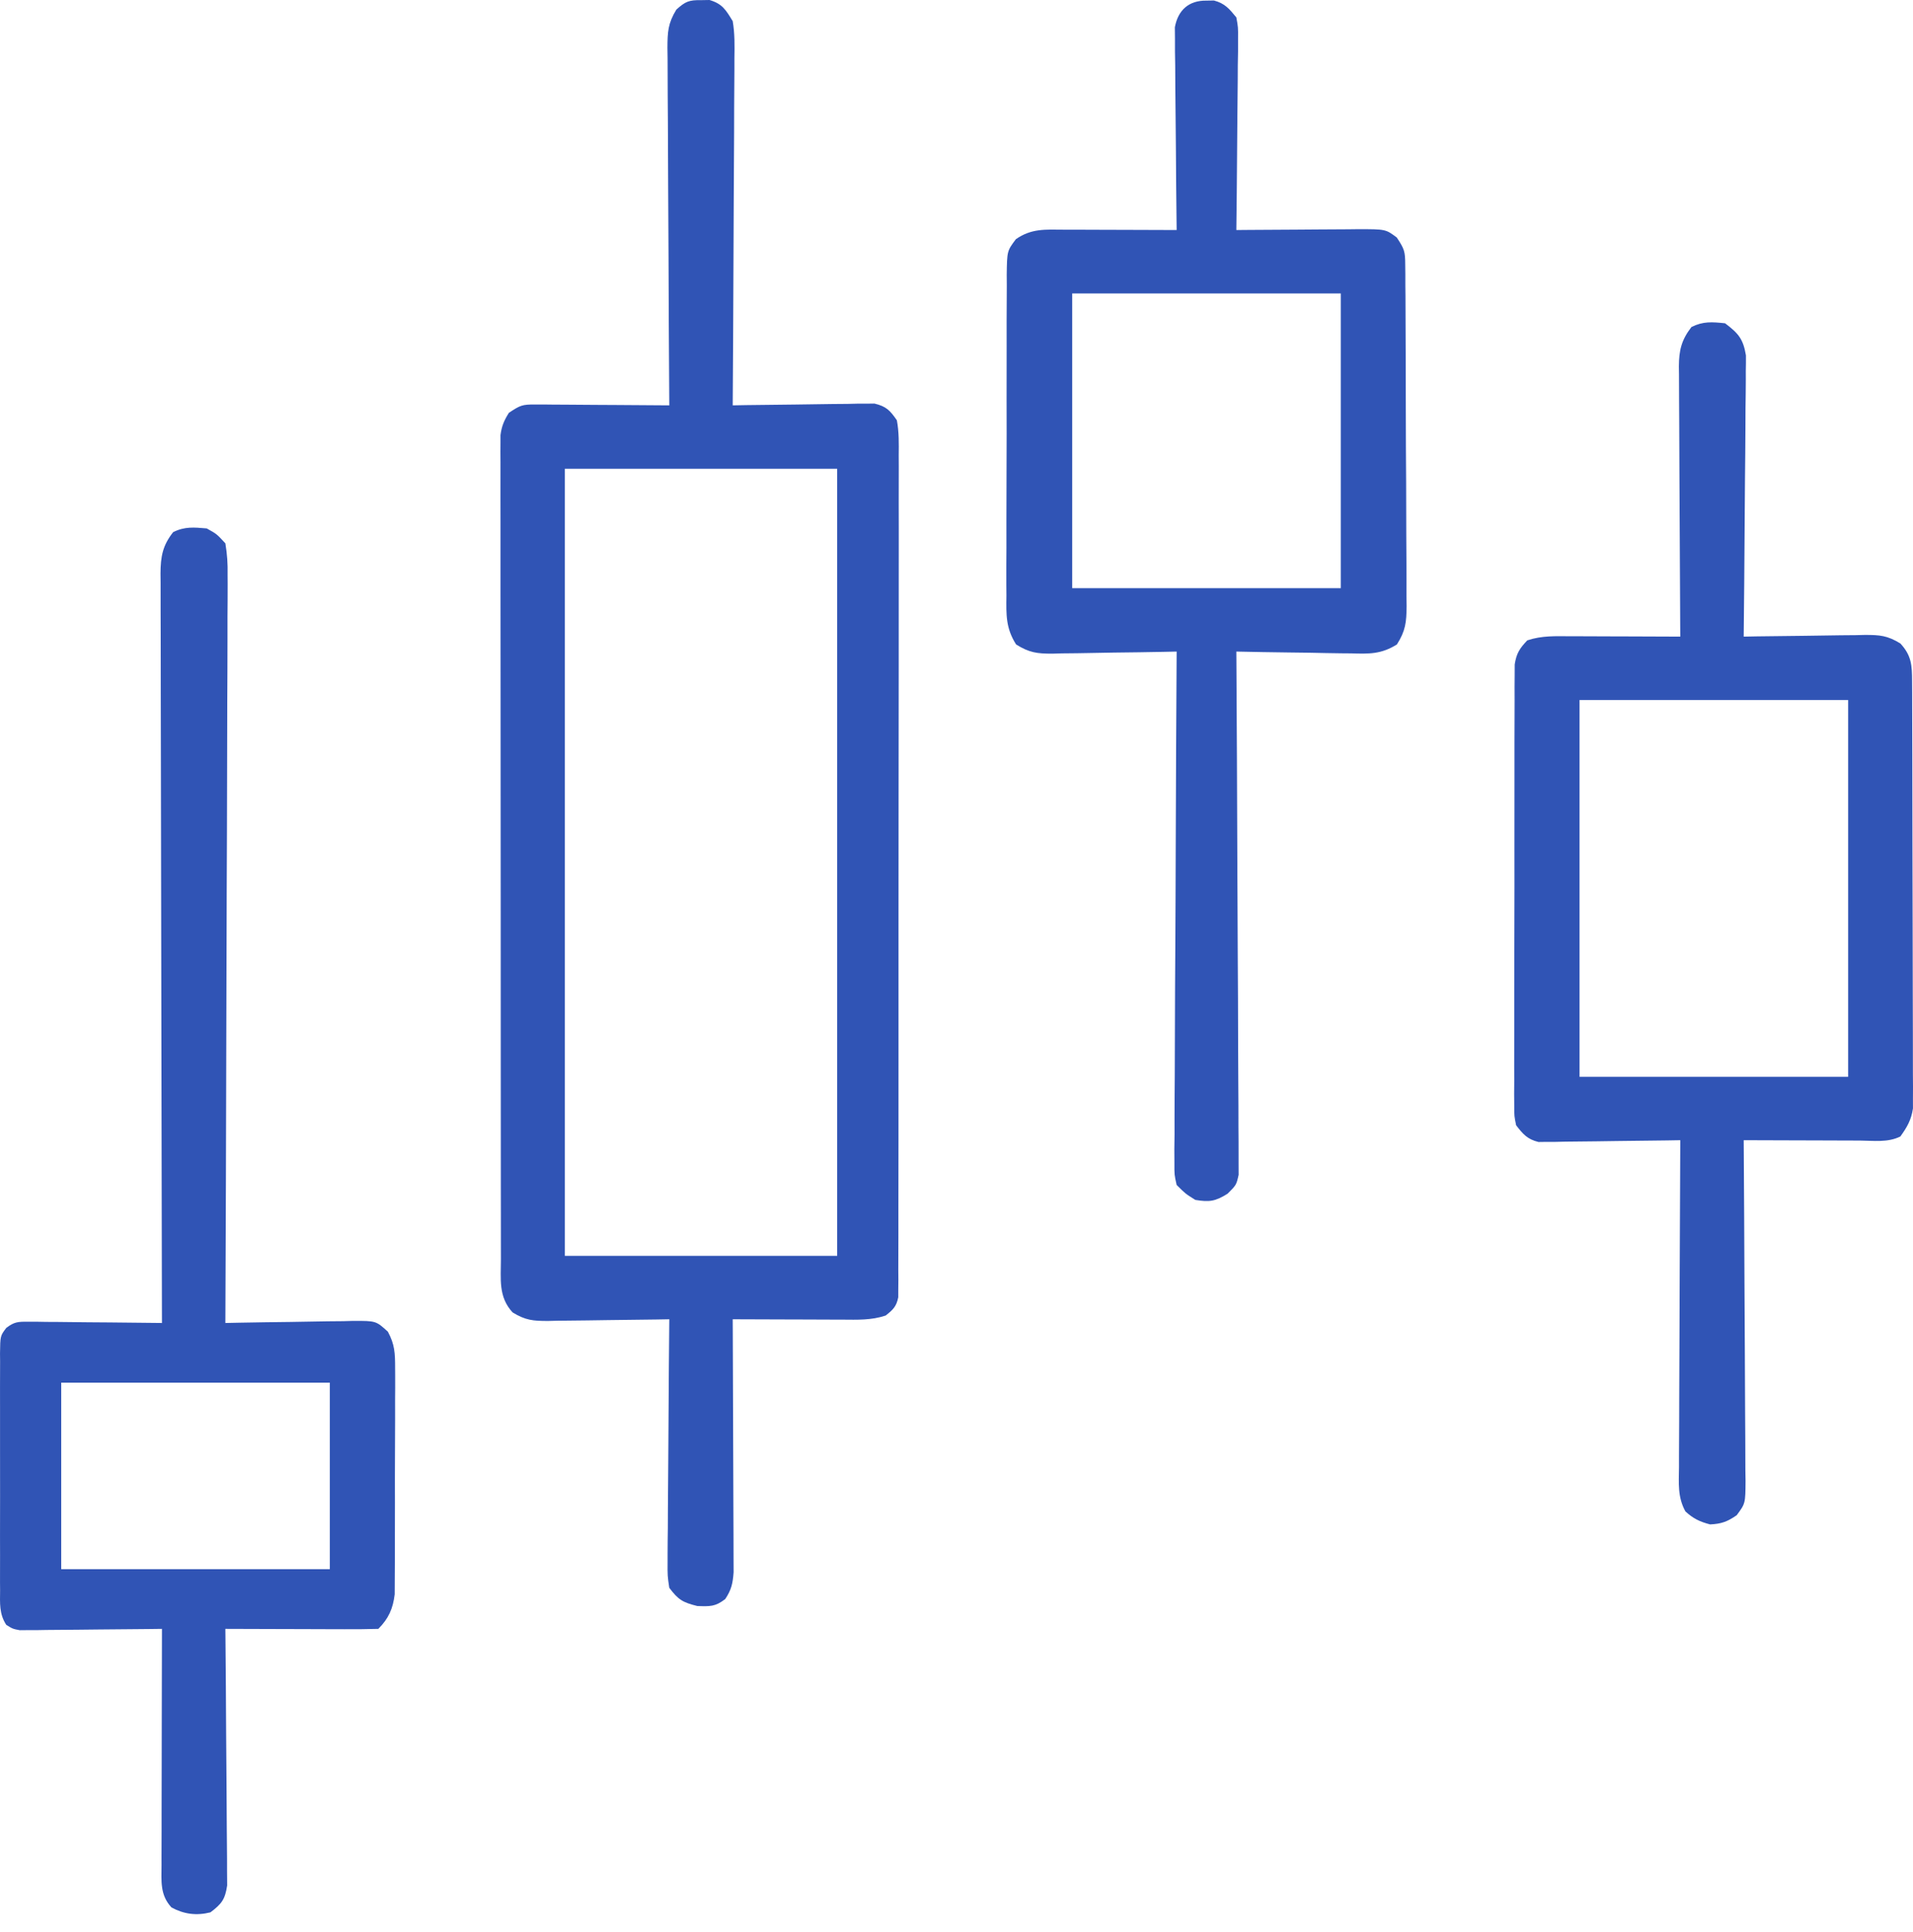
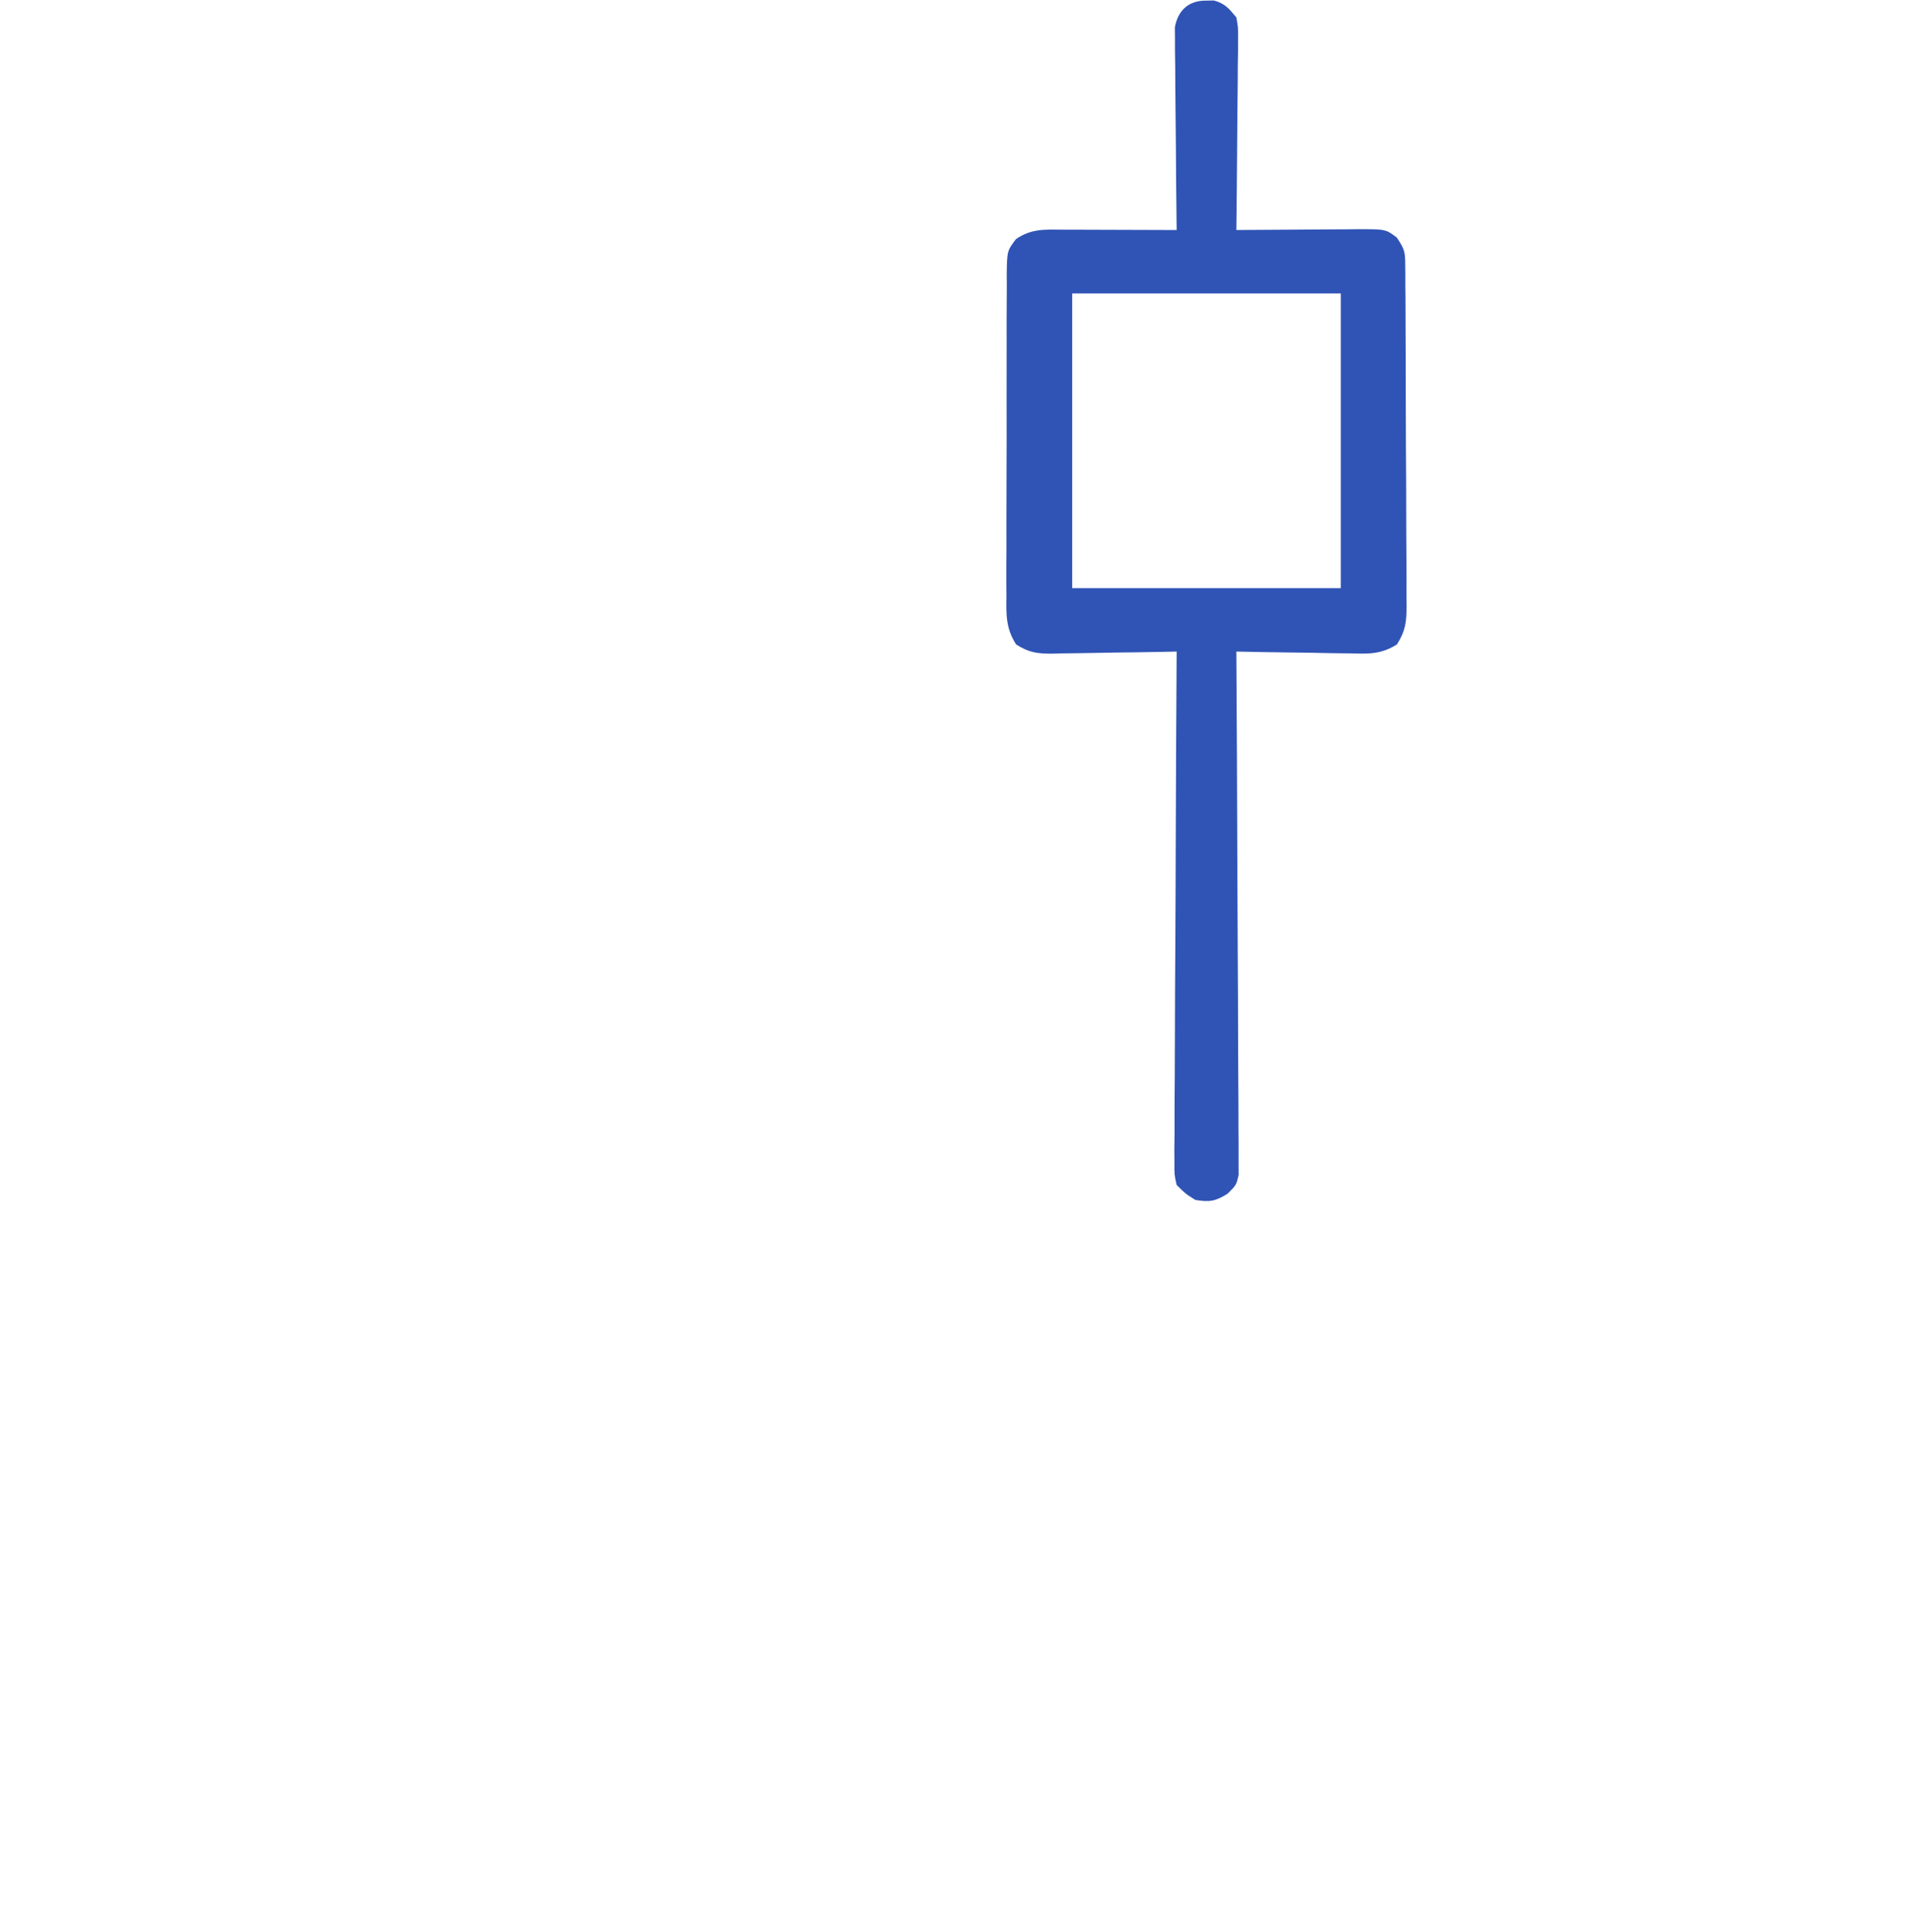
<svg xmlns="http://www.w3.org/2000/svg" width="100" height="101" viewBox="0 0 100 101" fill="none">
-   <path d="M36.645 0.008C36.791 0.005 36.938 0.003 37.089 0C37.76 0.201 37.938 0.509 38.302 1.105C38.414 1.756 38.401 2.399 38.391 3.059C38.391 3.255 38.391 3.451 38.391 3.653C38.39 4.3 38.384 4.947 38.378 5.594C38.377 6.043 38.376 6.491 38.375 6.94C38.372 8.121 38.364 9.302 38.356 10.483C38.348 11.688 38.344 12.893 38.34 14.098C38.332 16.462 38.319 18.826 38.302 21.191C38.534 21.186 38.767 21.182 39.006 21.178C39.868 21.164 40.73 21.155 41.592 21.148C41.965 21.144 42.338 21.138 42.711 21.132C43.247 21.122 43.783 21.118 44.32 21.114C44.486 21.11 44.653 21.106 44.825 21.102C45.059 21.102 45.059 21.102 45.298 21.102C45.435 21.1 45.572 21.099 45.712 21.097C46.325 21.244 46.523 21.451 46.883 21.971C46.998 22.585 46.987 23.191 46.98 23.815C46.982 24.099 46.982 24.099 46.983 24.388C46.986 25.023 46.983 25.657 46.98 26.292C46.981 26.747 46.982 27.201 46.983 27.656C46.986 28.892 46.984 30.127 46.981 31.363C46.978 32.524 46.979 33.684 46.98 34.845C46.981 37.144 46.978 39.444 46.973 41.743C46.969 43.976 46.967 46.208 46.969 48.44C46.972 50.87 46.972 53.3 46.969 55.73C46.968 57.017 46.967 58.304 46.968 59.59C46.969 60.8 46.967 62.009 46.963 63.218C46.962 63.663 46.962 64.108 46.963 64.552C46.964 65.158 46.961 65.763 46.958 66.368C46.959 66.546 46.96 66.723 46.962 66.906C46.959 67.149 46.959 67.149 46.957 67.396C46.956 67.536 46.956 67.676 46.956 67.82C46.859 68.303 46.681 68.471 46.297 68.773C45.54 69.025 44.823 68.992 44.034 68.987C43.871 68.987 43.707 68.986 43.538 68.986C43.016 68.985 42.493 68.983 41.971 68.98C41.616 68.979 41.262 68.978 40.908 68.977C40.039 68.975 39.171 68.972 38.302 68.968C38.303 69.139 38.304 69.311 38.305 69.488C38.312 71.106 38.318 72.725 38.322 74.343C38.324 75.175 38.327 76.007 38.331 76.839C38.336 77.642 38.338 78.445 38.339 79.248C38.34 79.554 38.341 79.861 38.343 80.167C38.346 80.596 38.346 81.025 38.346 81.454C38.347 81.698 38.348 81.942 38.349 82.194C38.304 82.784 38.235 83.106 37.912 83.594C37.394 83.996 37.115 83.983 36.45 83.959C35.68 83.767 35.46 83.632 34.987 83.008C34.893 82.382 34.893 82.382 34.898 81.631C34.898 81.494 34.898 81.357 34.898 81.216C34.898 80.764 34.905 80.312 34.911 79.861C34.912 79.547 34.913 79.234 34.914 78.92C34.917 78.095 34.925 77.271 34.933 76.446C34.941 75.604 34.945 74.763 34.949 73.921C34.957 72.27 34.971 70.619 34.987 68.968C34.762 68.972 34.536 68.976 34.304 68.98C33.467 68.994 32.629 69.003 31.791 69.011C31.429 69.014 31.067 69.02 30.704 69.027C30.183 69.036 29.662 69.04 29.14 69.044C28.979 69.048 28.818 69.052 28.652 69.056C27.872 69.056 27.476 69.026 26.796 68.61C26.043 67.794 26.184 66.867 26.185 65.82C26.185 65.635 26.184 65.451 26.184 65.26C26.183 64.639 26.183 64.017 26.183 63.396C26.183 62.951 26.182 62.507 26.181 62.062C26.179 60.852 26.179 59.643 26.179 58.433C26.179 57.425 26.178 56.416 26.177 55.408C26.176 53.165 26.175 50.922 26.175 48.68C26.175 48.545 26.175 48.411 26.175 48.272C26.175 48.137 26.175 48.002 26.175 47.864C26.175 45.679 26.174 43.494 26.171 41.309C26.168 39.067 26.167 36.824 26.167 34.582C26.167 33.322 26.166 32.063 26.164 30.804C26.162 29.62 26.162 28.436 26.164 27.252C26.164 26.817 26.163 26.381 26.162 25.946C26.161 25.354 26.162 24.761 26.163 24.168C26.162 23.995 26.161 23.821 26.16 23.643C26.161 23.484 26.162 23.325 26.163 23.162C26.163 23.025 26.163 22.888 26.163 22.747C26.222 22.28 26.352 21.978 26.602 21.581C27.195 21.185 27.304 21.142 27.969 21.146C28.125 21.146 28.281 21.146 28.442 21.146C28.61 21.148 28.777 21.15 28.95 21.152C29.122 21.153 29.295 21.154 29.472 21.154C30.023 21.156 30.573 21.161 31.123 21.166C31.496 21.168 31.869 21.17 32.243 21.172C33.157 21.176 34.072 21.183 34.987 21.191C34.985 20.941 34.983 20.692 34.982 20.434C34.966 18.084 34.954 15.735 34.947 13.384C34.942 12.176 34.937 10.968 34.928 9.76C34.92 8.594 34.915 7.428 34.913 6.262C34.911 5.817 34.909 5.372 34.904 4.927C34.899 4.305 34.898 3.682 34.898 3.059C34.895 2.875 34.893 2.69 34.89 2.501C34.895 1.671 34.914 1.224 35.355 0.503C35.824 0.078 36.02 -0.003 36.645 0.008ZM29.527 24.506C29.527 38.084 29.527 51.663 29.527 65.653C34.224 65.653 38.922 65.653 43.762 65.653C43.762 52.074 43.762 38.496 43.762 24.506C39.065 24.506 34.367 24.506 29.527 24.506Z" fill="#3054B5" />
-   <path d="M90.175 16.9C90.868 17.423 91.122 17.711 91.267 18.577C91.27 18.851 91.267 19.126 91.26 19.4C91.26 19.55 91.261 19.701 91.261 19.855C91.26 20.351 91.252 20.845 91.245 21.34C91.243 21.684 91.242 22.028 91.241 22.372C91.237 23.276 91.227 24.18 91.217 25.083C91.207 26.006 91.202 26.929 91.197 27.852C91.187 29.662 91.17 31.471 91.15 33.281C91.488 33.275 91.488 33.275 91.832 33.268C92.67 33.254 93.508 33.245 94.345 33.238C94.708 33.234 95.07 33.228 95.432 33.222C95.953 33.212 96.475 33.208 96.996 33.204C97.157 33.2 97.319 33.196 97.485 33.192C98.265 33.192 98.66 33.222 99.34 33.639C99.924 34.271 99.95 34.786 99.952 35.613C99.954 35.812 99.955 36.012 99.956 36.217C99.956 36.546 99.956 36.546 99.957 36.881C99.958 37.226 99.958 37.226 99.959 37.579C99.962 38.212 99.963 38.844 99.964 39.477C99.965 39.872 99.966 40.268 99.966 40.663C99.969 41.9 99.971 43.137 99.972 44.374C99.972 45.802 99.976 47.229 99.982 48.657C99.986 49.761 99.988 50.864 99.988 51.968C99.988 52.627 99.989 53.286 99.993 53.946C99.996 54.681 99.996 55.416 99.995 56.151C99.996 56.37 99.998 56.587 100 56.812C99.999 57.013 99.998 57.214 99.997 57.42C99.997 57.681 99.997 57.681 99.998 57.947C99.908 58.55 99.693 58.919 99.34 59.412C98.68 59.742 97.931 59.63 97.206 59.626C97.033 59.626 96.86 59.625 96.683 59.625C96.13 59.624 95.578 59.621 95.025 59.619C94.651 59.618 94.277 59.617 93.903 59.616C92.986 59.614 92.067 59.611 91.15 59.607C91.152 59.963 91.152 59.963 91.155 60.327C91.171 62.565 91.182 64.803 91.19 67.042C91.194 68.192 91.2 69.343 91.209 70.494C91.217 71.604 91.222 72.714 91.224 73.824C91.225 74.248 91.228 74.672 91.232 75.096C91.238 75.689 91.239 76.282 91.238 76.875C91.241 77.051 91.244 77.227 91.247 77.408C91.239 78.597 91.239 78.597 90.784 79.212C90.295 79.549 89.989 79.664 89.394 79.693C88.85 79.55 88.516 79.392 88.102 79.011C87.69 78.259 87.758 77.541 87.768 76.698C87.768 76.513 87.768 76.329 87.768 76.138C87.768 75.528 87.773 74.919 87.777 74.309C87.778 73.886 87.779 73.463 87.78 73.04C87.782 71.927 87.788 70.814 87.794 69.701C87.8 68.565 87.803 67.429 87.806 66.293C87.812 64.064 87.822 61.836 87.835 59.607C87.602 59.611 87.37 59.615 87.131 59.619C86.269 59.633 85.407 59.642 84.545 59.65C84.172 59.654 83.799 59.659 83.426 59.666C82.889 59.675 82.353 59.68 81.817 59.683C81.65 59.687 81.483 59.691 81.312 59.695C81.078 59.695 81.078 59.695 80.839 59.695C80.702 59.697 80.565 59.699 80.424 59.701C79.845 59.561 79.614 59.293 79.254 58.827C79.156 58.349 79.156 58.349 79.156 57.805C79.154 57.599 79.153 57.392 79.15 57.179C79.152 56.953 79.154 56.728 79.156 56.495C79.155 56.257 79.154 56.018 79.153 55.772C79.151 55.119 79.153 54.465 79.156 53.812C79.158 53.128 79.157 52.444 79.156 51.759C79.156 50.611 79.159 49.462 79.163 48.313C79.168 46.985 79.169 45.657 79.166 44.329C79.164 43.051 79.165 41.773 79.168 40.496C79.169 39.952 79.169 39.408 79.168 38.865C79.167 38.106 79.171 37.346 79.175 36.587C79.174 36.362 79.174 36.136 79.173 35.903C79.174 35.697 79.177 35.49 79.178 35.277C79.179 35.097 79.179 34.918 79.18 34.733C79.269 34.158 79.439 33.893 79.839 33.476C80.597 33.223 81.313 33.257 82.102 33.262C82.266 33.262 82.43 33.262 82.598 33.262C83.121 33.264 83.643 33.266 84.166 33.268C84.52 33.269 84.874 33.27 85.229 33.271C86.097 33.273 86.966 33.277 87.835 33.281C87.833 33.092 87.832 32.904 87.831 32.71C87.819 30.934 87.81 29.157 87.804 27.381C87.801 26.468 87.797 25.555 87.79 24.642C87.784 23.761 87.781 22.88 87.779 21.998C87.778 21.662 87.776 21.326 87.773 20.99C87.768 20.519 87.768 20.048 87.768 19.577C87.766 19.438 87.764 19.299 87.762 19.157C87.767 18.306 87.898 17.771 88.419 17.095C89.032 16.789 89.5 16.831 90.175 16.9ZM82.569 36.596C82.569 43.095 82.569 49.595 82.569 56.292C87.203 56.292 91.836 56.292 96.61 56.292C96.61 49.792 96.61 43.292 96.61 36.596C91.977 36.596 87.343 36.596 82.569 36.596Z" fill="#3054B5" />
-   <path d="M10.806 27.625C11.331 27.916 11.331 27.916 11.781 28.405C11.877 28.989 11.909 29.462 11.898 30.046C11.899 30.213 11.9 30.38 11.901 30.552C11.902 31.113 11.897 31.674 11.892 32.235C11.891 32.637 11.891 33.038 11.892 33.44C11.892 34.531 11.886 35.623 11.88 36.714C11.874 37.854 11.873 38.995 11.872 40.135C11.869 42.294 11.861 44.454 11.851 46.614C11.84 49.072 11.835 51.531 11.83 53.989C11.82 59.047 11.803 64.104 11.781 69.162C12.019 69.157 12.257 69.152 12.502 69.147C13.386 69.129 14.27 69.118 15.154 69.108C15.537 69.103 15.919 69.097 16.301 69.088C16.851 69.076 17.401 69.071 17.951 69.067C18.122 69.062 18.293 69.057 18.469 69.052C19.654 69.051 19.654 69.051 20.274 69.616C20.635 70.282 20.654 70.747 20.654 71.503C20.656 71.704 20.656 71.704 20.657 71.908C20.66 72.348 20.657 72.787 20.653 73.227C20.653 73.533 20.653 73.84 20.654 74.147C20.654 74.789 20.652 75.431 20.647 76.073C20.642 76.894 20.642 77.716 20.645 78.537C20.646 79.17 20.645 79.803 20.642 80.436C20.641 80.739 20.641 81.042 20.642 81.345C20.642 81.769 20.639 82.193 20.635 82.616C20.634 82.857 20.633 83.098 20.632 83.346C20.543 84.093 20.312 84.617 19.776 85.153C19.185 85.17 18.599 85.175 18.008 85.172C17.831 85.171 17.654 85.171 17.471 85.171C16.903 85.17 16.335 85.167 15.766 85.165C15.382 85.164 14.998 85.163 14.613 85.162C13.669 85.16 12.725 85.157 11.781 85.153C11.783 85.414 11.783 85.414 11.786 85.68C11.802 87.322 11.814 88.963 11.821 90.604C11.825 91.448 11.831 92.292 11.84 93.136C11.848 93.95 11.853 94.764 11.855 95.579C11.856 95.889 11.859 96.2 11.863 96.511C11.869 96.946 11.87 97.381 11.869 97.816C11.871 98.064 11.873 98.311 11.875 98.567C11.764 99.303 11.586 99.53 11.001 99.973C10.271 100.155 9.623 100.072 8.965 99.718C8.353 99.056 8.442 98.34 8.444 97.484C8.444 97.351 8.443 97.217 8.443 97.08C8.444 96.64 8.445 96.2 8.447 95.76C8.447 95.455 8.447 95.15 8.447 94.844C8.448 94.041 8.45 93.238 8.452 92.435C8.454 91.616 8.455 90.796 8.456 89.977C8.458 88.369 8.462 86.761 8.466 85.153C8.232 85.156 7.999 85.159 7.759 85.162C6.894 85.173 6.03 85.179 5.165 85.185C4.791 85.188 4.416 85.192 4.042 85.197C3.504 85.204 2.967 85.207 2.429 85.21C2.261 85.213 2.094 85.216 1.921 85.219C1.765 85.219 1.609 85.219 1.448 85.219C1.242 85.221 1.242 85.221 1.032 85.223C0.665 85.153 0.665 85.153 0.329 84.945C-0.046 84.376 -0.001 83.808 0.005 83.15C0.004 83.006 0.003 82.863 0.001 82.715C-0.001 82.239 0.001 81.764 0.003 81.289C0.002 80.959 0.002 80.629 0.001 80.299C2.53409e-05 79.607 0.001 78.915 0.004 78.224C0.007 77.336 0.005 76.449 0.002 75.562C-0 74.88 0 74.199 0.002 73.517C0.002 73.19 0.002 72.863 0.001 72.536C-0.001 72.079 0.001 71.622 0.005 71.165C0.003 71.029 0.002 70.894 0.001 70.754C0.013 69.836 0.013 69.836 0.329 69.419C0.738 69.106 0.937 69.091 1.448 69.096C1.604 69.096 1.76 69.096 1.921 69.096C2.088 69.099 2.256 69.102 2.429 69.105C2.687 69.106 2.687 69.106 2.951 69.107C3.501 69.111 4.052 69.118 4.602 69.125C4.975 69.128 5.348 69.131 5.721 69.133C6.636 69.14 7.551 69.15 8.466 69.162C8.465 68.955 8.465 68.748 8.464 68.534C8.451 63.497 8.441 58.46 8.435 53.423C8.432 50.987 8.428 48.551 8.422 46.115C8.416 43.992 8.412 41.87 8.411 39.747C8.41 38.623 8.408 37.498 8.404 36.374C8.4 35.316 8.399 34.258 8.4 33.2C8.399 32.812 8.398 32.423 8.396 32.035C8.393 31.505 8.394 30.975 8.395 30.445C8.394 30.291 8.392 30.136 8.39 29.977C8.397 29.095 8.499 28.52 9.051 27.82C9.655 27.518 10.139 27.568 10.806 27.625ZM3.2 72.282C3.2 75.5 3.2 78.717 3.2 82.033C7.834 82.033 12.467 82.033 17.241 82.033C17.241 78.815 17.241 75.597 17.241 72.282C12.608 72.282 7.974 72.282 3.2 72.282Z" fill="#3054B5" />
  <path d="M63.068 0.032C63.197 0.03 63.326 0.028 63.458 0.026C64.029 0.178 64.257 0.457 64.628 0.91C64.722 1.426 64.722 1.426 64.717 2.019C64.717 2.241 64.717 2.464 64.717 2.693C64.713 2.932 64.709 3.171 64.704 3.418C64.703 3.663 64.702 3.909 64.701 4.162C64.698 4.814 64.691 5.465 64.682 6.116C64.674 6.782 64.67 7.447 64.666 8.112C64.658 9.417 64.645 10.721 64.628 12.025C64.968 12.023 64.968 12.023 65.314 12.019C66.154 12.012 66.995 12.008 67.835 12.004C68.198 12.002 68.562 11.999 68.925 11.996C69.448 11.991 69.971 11.989 70.494 11.987C70.656 11.985 70.819 11.983 70.986 11.981C72.434 11.981 72.434 11.981 73.014 12.416C73.415 13.018 73.453 13.146 73.457 13.827C73.459 13.995 73.461 14.164 73.463 14.337C73.463 14.521 73.463 14.706 73.463 14.895C73.465 15.09 73.467 15.284 73.469 15.485C73.473 16.129 73.475 16.773 73.476 17.417C73.478 17.864 73.48 18.312 73.481 18.759C73.485 19.697 73.486 20.635 73.487 21.573C73.488 22.775 73.495 23.978 73.504 25.18C73.51 26.104 73.511 27.028 73.511 27.951C73.512 28.395 73.515 28.838 73.519 29.282C73.524 29.901 73.523 30.521 73.521 31.141C73.524 31.325 73.526 31.508 73.529 31.697C73.52 32.53 73.475 32.974 73.022 33.69C72.203 34.203 71.574 34.186 70.627 34.157C70.455 34.155 70.284 34.154 70.107 34.153C69.56 34.147 69.014 34.135 68.468 34.123C68.096 34.118 67.725 34.113 67.353 34.109C66.445 34.099 65.537 34.082 64.628 34.062C64.629 34.205 64.63 34.348 64.631 34.495C64.653 37.973 64.669 41.451 64.679 44.929C64.684 46.611 64.691 48.293 64.702 49.975C64.712 51.441 64.718 52.906 64.72 54.372C64.721 55.148 64.724 55.925 64.731 56.701C64.738 57.432 64.74 58.162 64.739 58.892C64.739 59.161 64.741 59.429 64.745 59.697C64.749 60.063 64.748 60.429 64.746 60.795C64.746 61 64.747 61.205 64.748 61.416C64.628 61.948 64.628 61.948 64.17 62.404C63.534 62.803 63.222 62.851 62.483 62.728C61.967 62.404 61.967 62.404 61.508 61.948C61.388 61.416 61.388 61.416 61.391 60.795C61.39 60.56 61.388 60.324 61.387 60.081C61.39 59.821 61.394 59.56 61.398 59.3C61.398 59.025 61.398 58.75 61.397 58.475C61.397 57.729 61.403 56.983 61.409 56.238C61.415 55.458 61.416 54.679 61.417 53.899C61.42 52.423 61.428 50.947 61.438 49.472C61.449 47.791 61.454 46.111 61.459 44.431C61.469 40.974 61.486 37.518 61.508 34.062C61.277 34.067 61.046 34.072 60.808 34.077C59.948 34.095 59.089 34.106 58.229 34.115C57.857 34.12 57.486 34.127 57.114 34.135C56.579 34.147 56.044 34.153 55.509 34.157C55.261 34.164 55.261 34.164 55.008 34.172C54.211 34.172 53.803 34.121 53.115 33.69C52.573 32.834 52.597 32.139 52.61 31.144C52.608 30.95 52.607 30.755 52.605 30.554C52.602 29.911 52.606 29.268 52.61 28.625C52.61 28.178 52.609 27.731 52.609 27.284C52.608 26.347 52.611 25.411 52.616 24.474C52.623 23.273 52.622 22.072 52.618 20.871C52.616 19.948 52.618 19.025 52.621 18.102C52.622 17.659 52.622 17.216 52.62 16.773C52.62 16.154 52.623 15.536 52.629 14.918C52.627 14.734 52.626 14.55 52.625 14.361C52.643 13.12 52.643 13.12 53.105 12.503C53.924 11.936 54.637 12.001 55.605 12.007C55.857 12.007 55.857 12.007 56.114 12.007C56.653 12.008 57.191 12.011 57.73 12.013C58.094 12.014 58.459 12.015 58.824 12.016C59.719 12.018 60.613 12.021 61.508 12.025C61.507 11.888 61.505 11.751 61.503 11.609C61.487 10.312 61.475 9.015 61.468 7.718C61.464 7.051 61.458 6.385 61.449 5.718C61.439 4.951 61.435 4.184 61.432 3.418C61.428 3.179 61.424 2.939 61.42 2.693C61.42 2.471 61.42 2.248 61.42 2.019C61.418 1.823 61.416 1.627 61.414 1.426C61.579 0.523 62.151 0.018 63.068 0.032ZM56.048 15.341C56.048 20.425 56.048 25.509 56.048 30.746C60.681 30.746 65.315 30.746 70.089 30.746C70.089 25.663 70.089 20.579 70.089 15.341C65.455 15.341 60.822 15.341 56.048 15.341Z" fill="#3054B5" />
</svg>